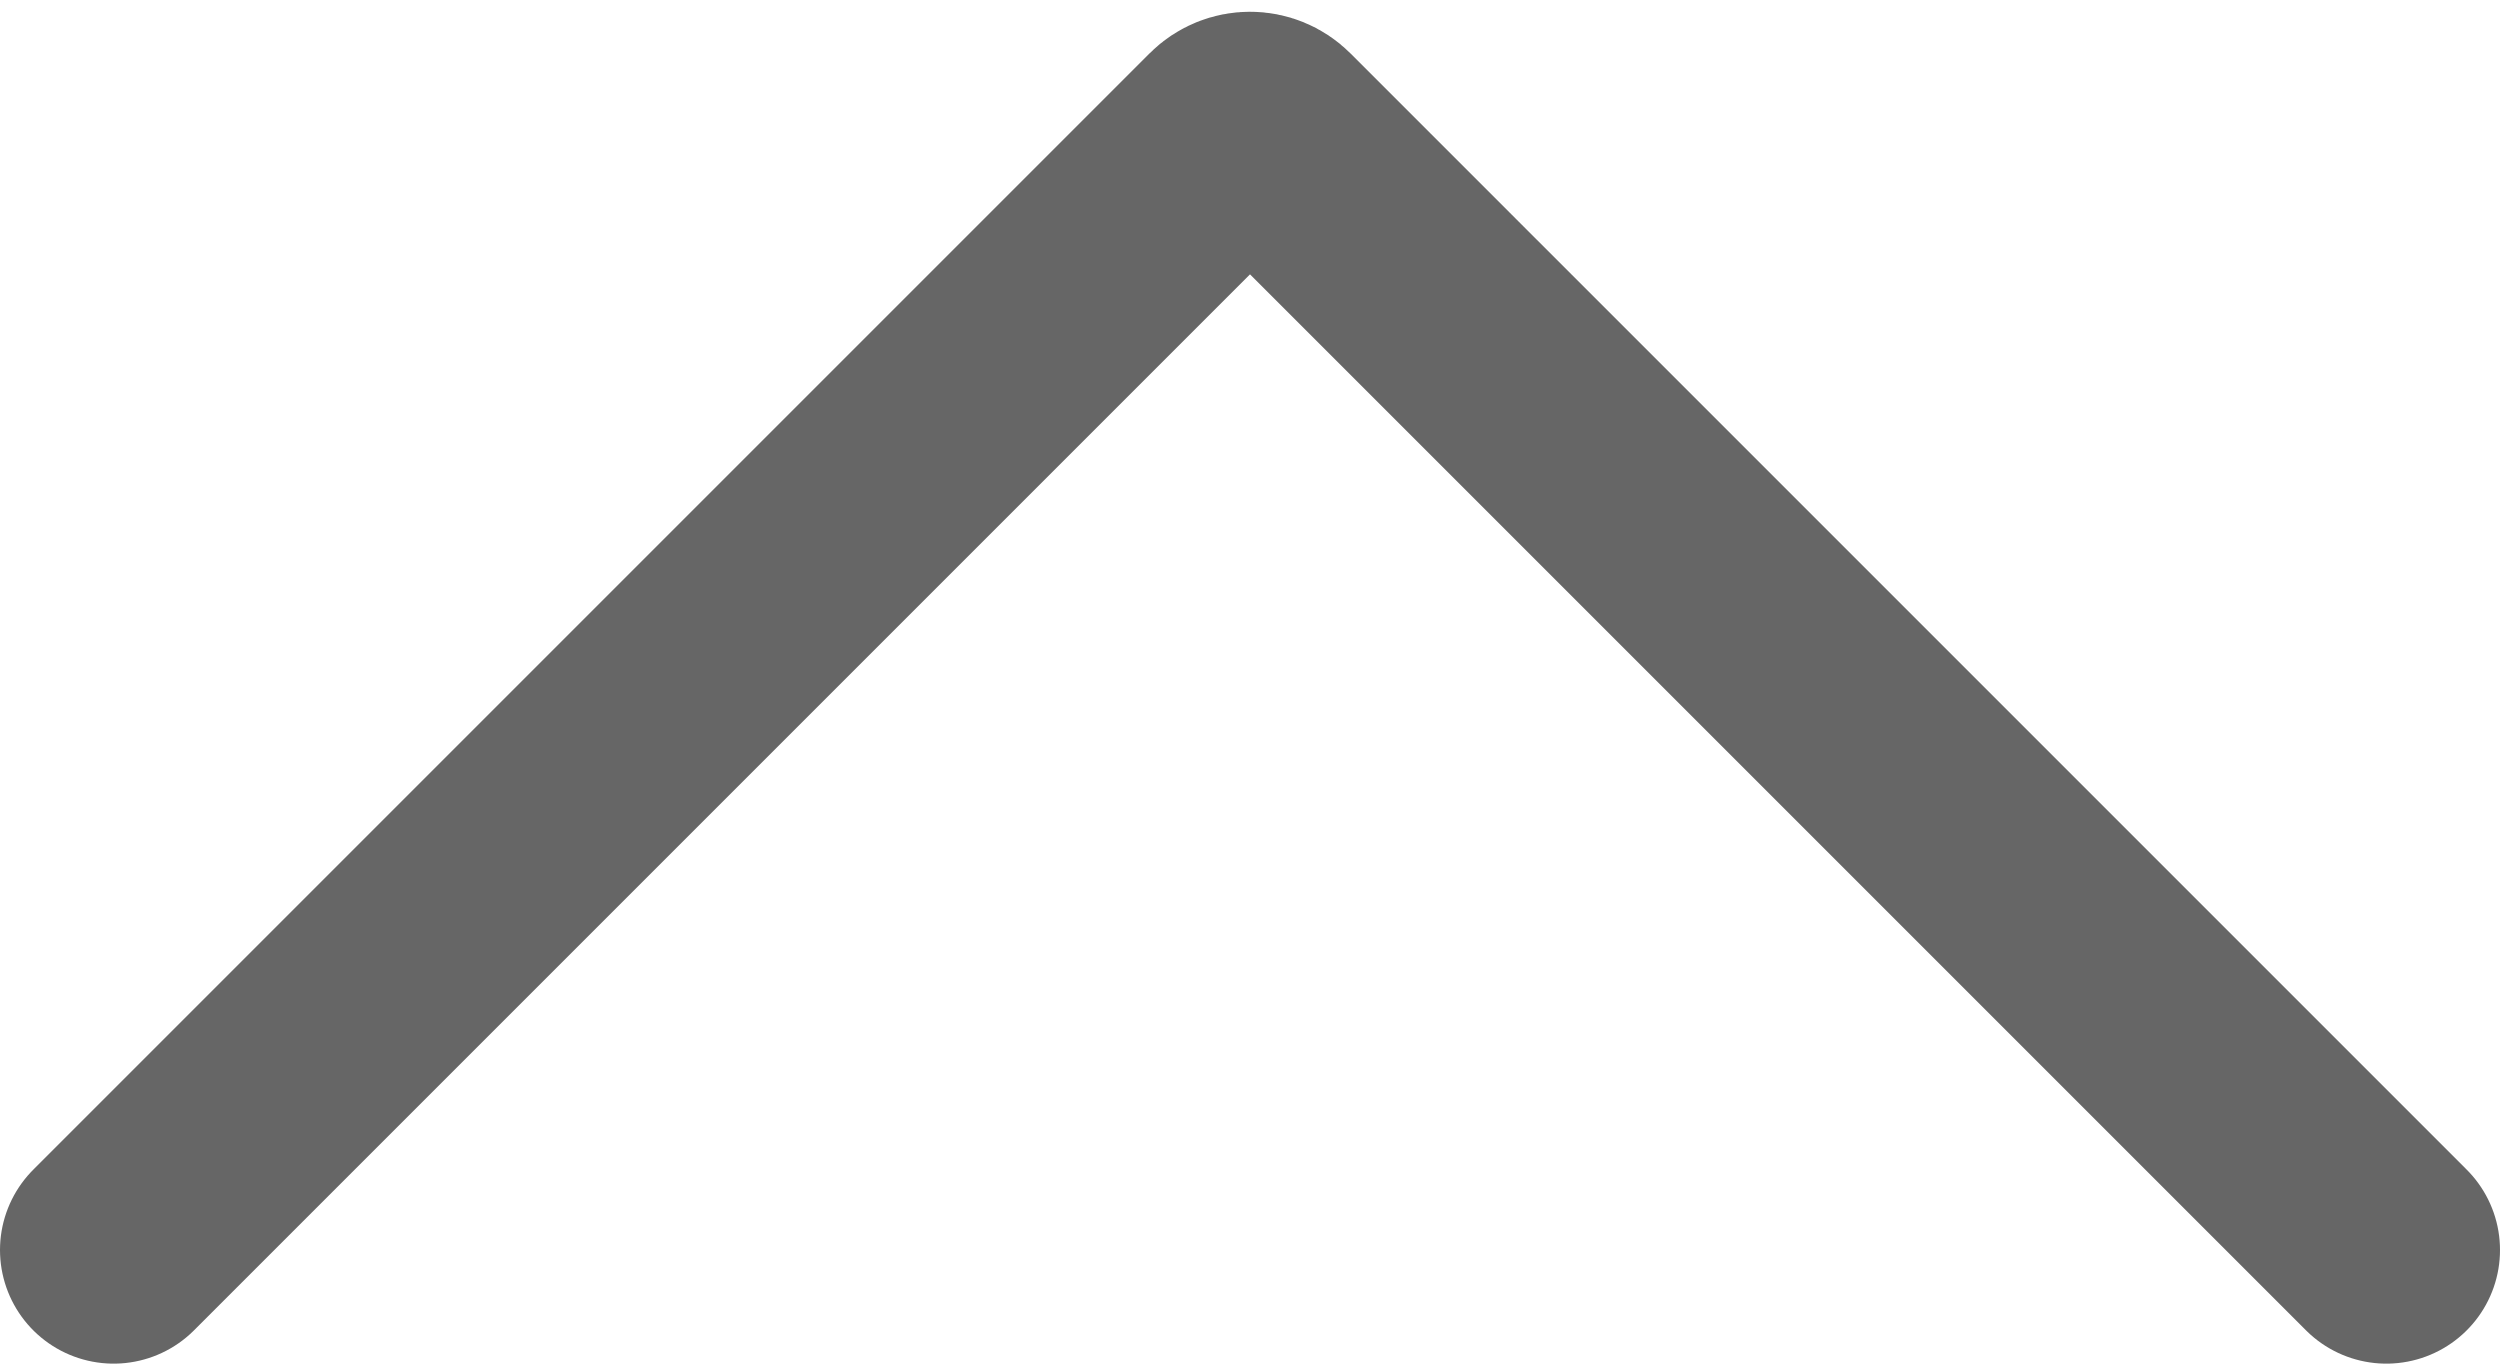
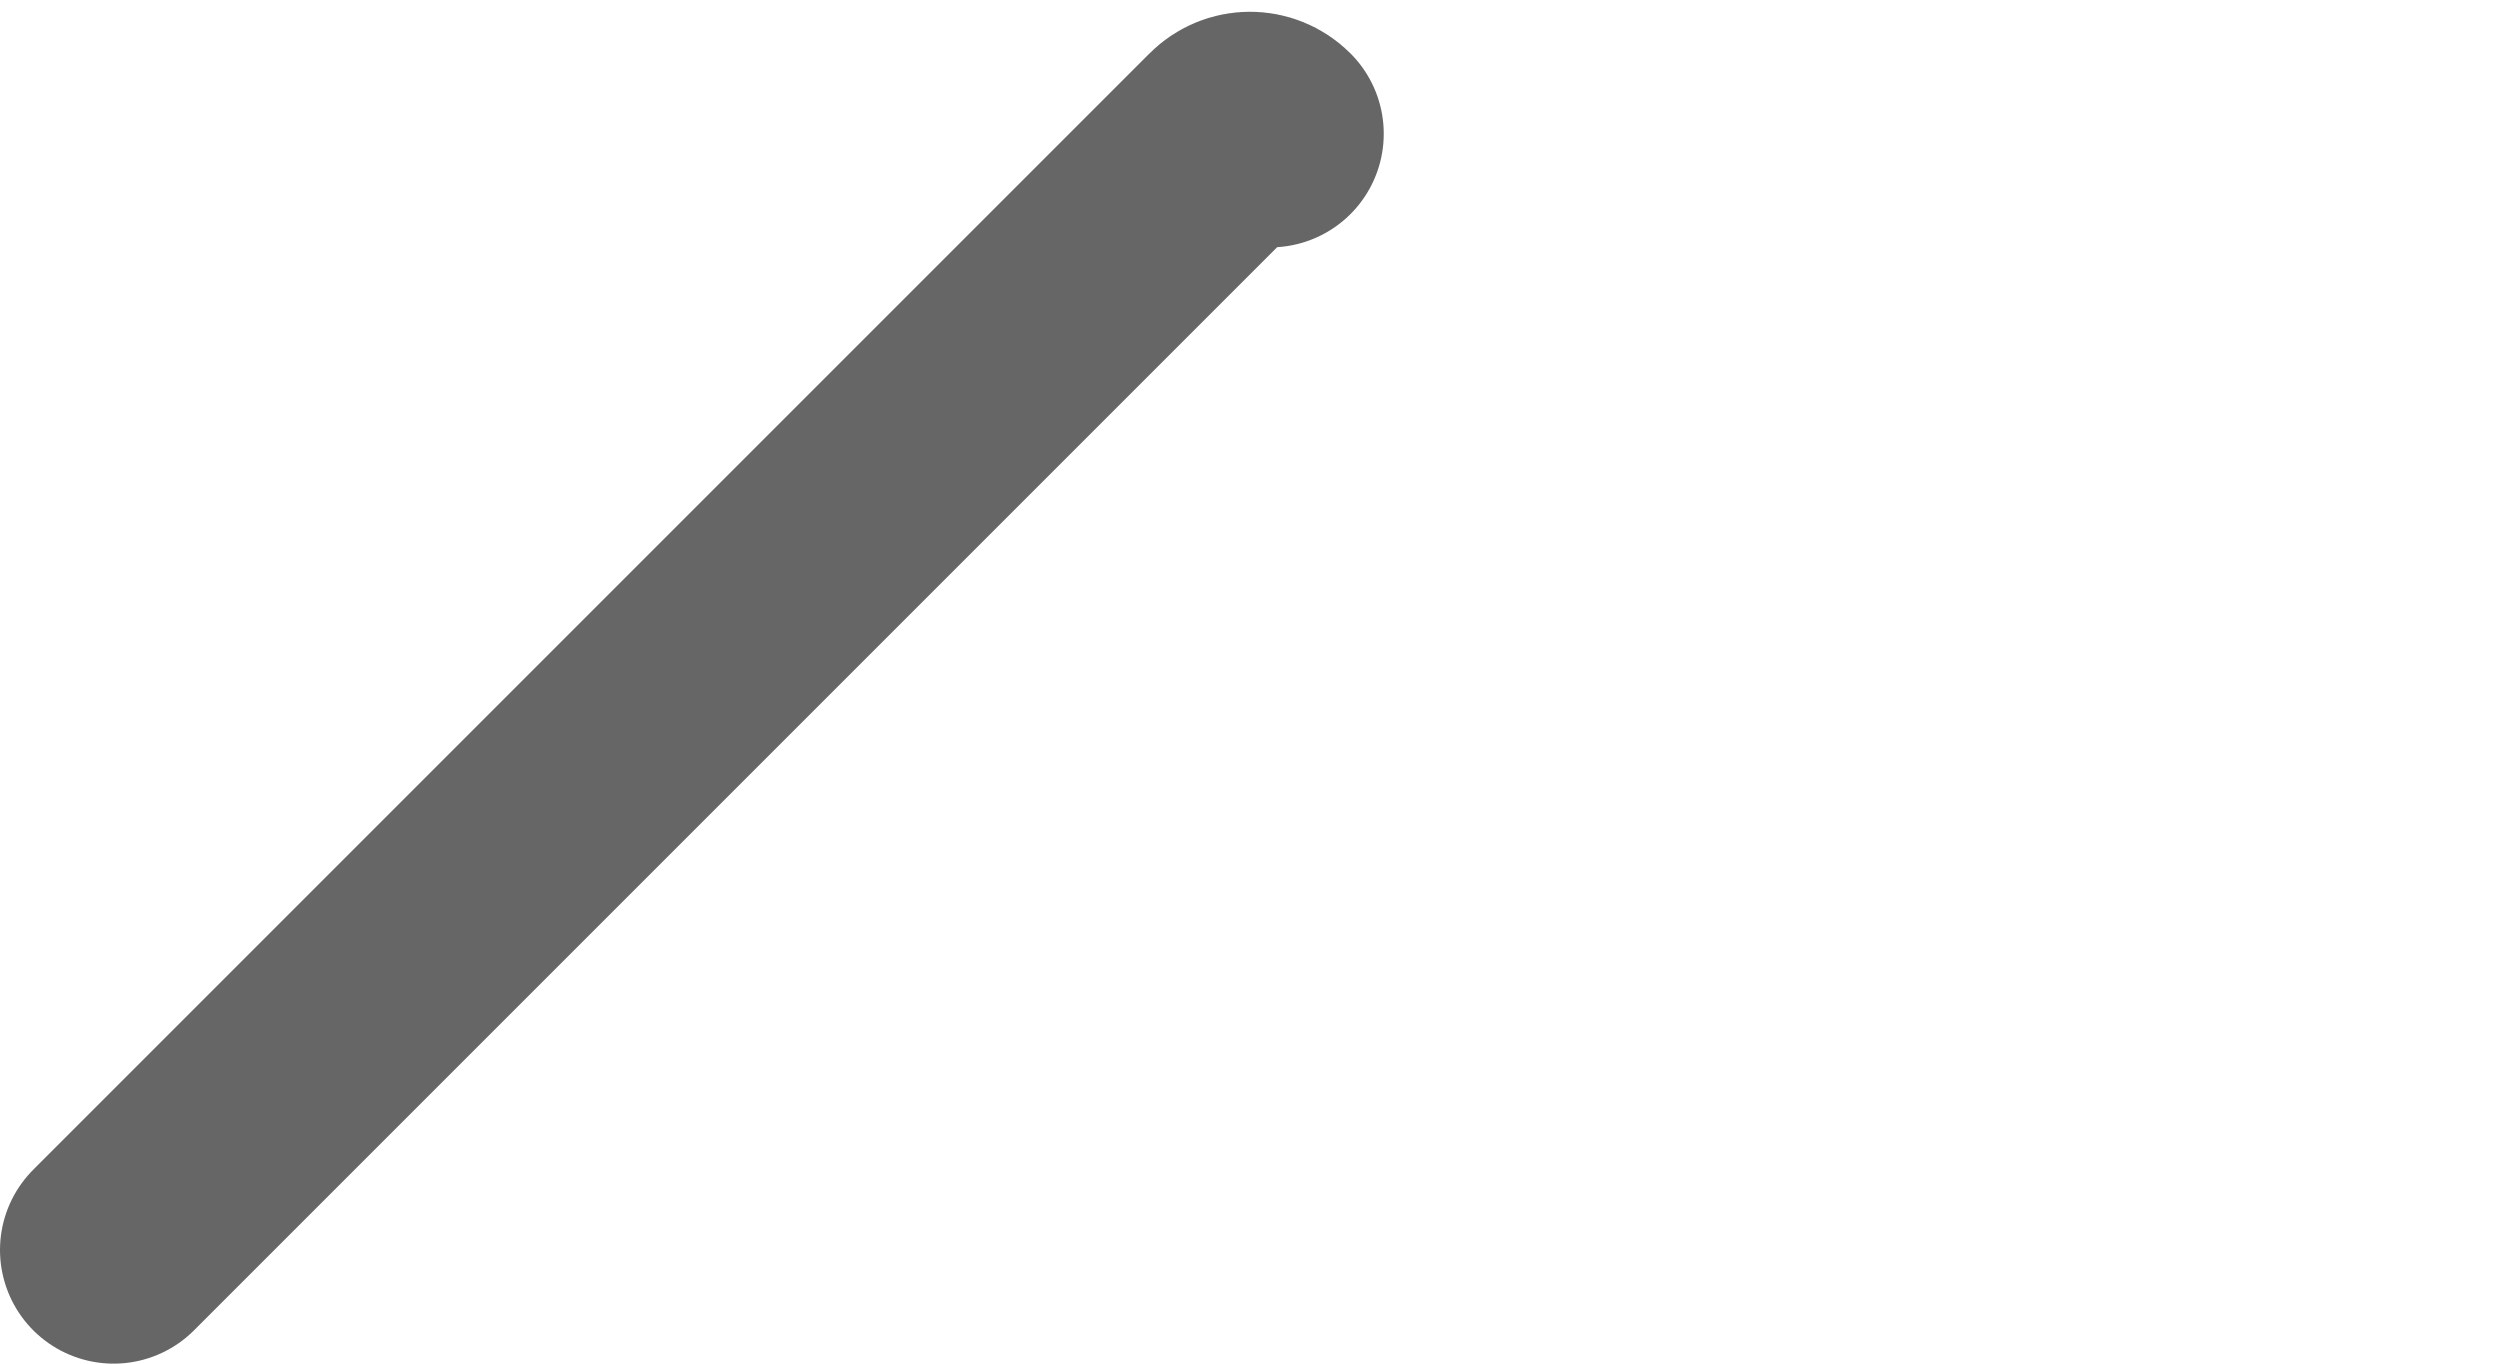
<svg xmlns="http://www.w3.org/2000/svg" width="44" height="24" viewBox="0 0 44 24" fill="none">
-   <path d="M2 22L21.646 2.354C21.842 2.158 22.158 2.158 22.354 2.354L42 22" stroke="#666666" stroke-width="4" stroke-linecap="round" />
+   <path d="M2 22L21.646 2.354C21.842 2.158 22.158 2.158 22.354 2.354" stroke="#666666" stroke-width="4" stroke-linecap="round" />
</svg>